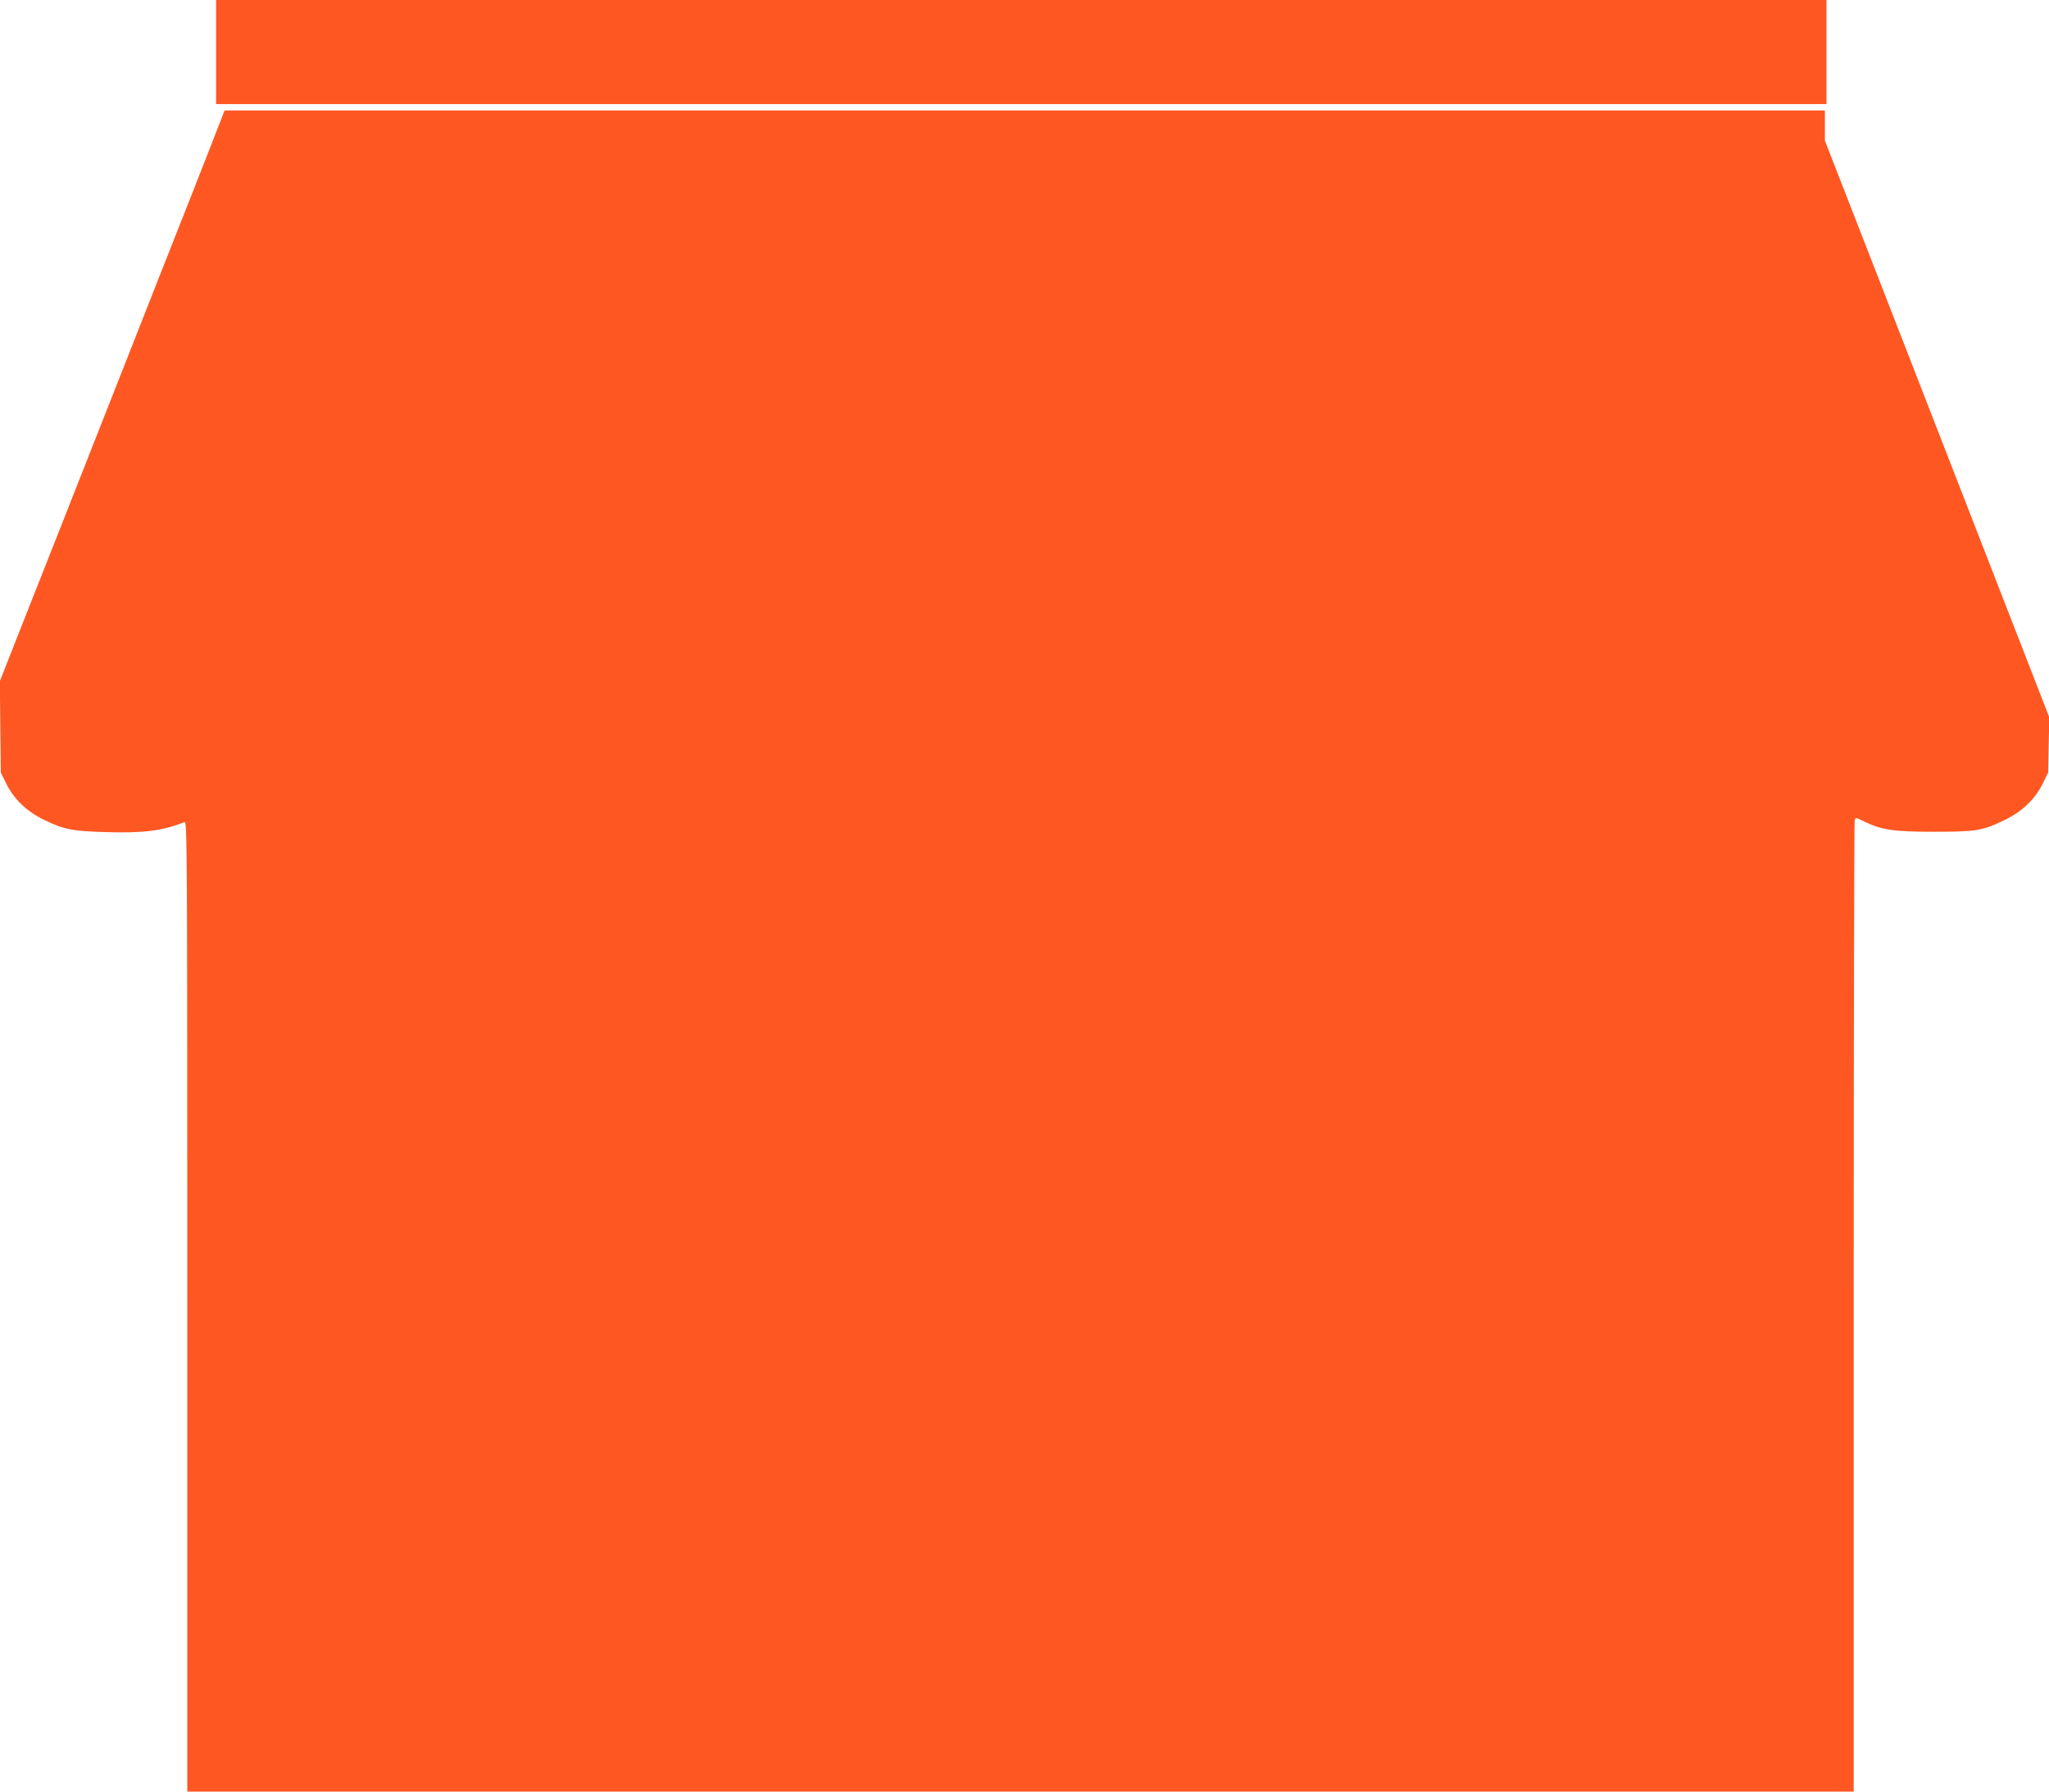
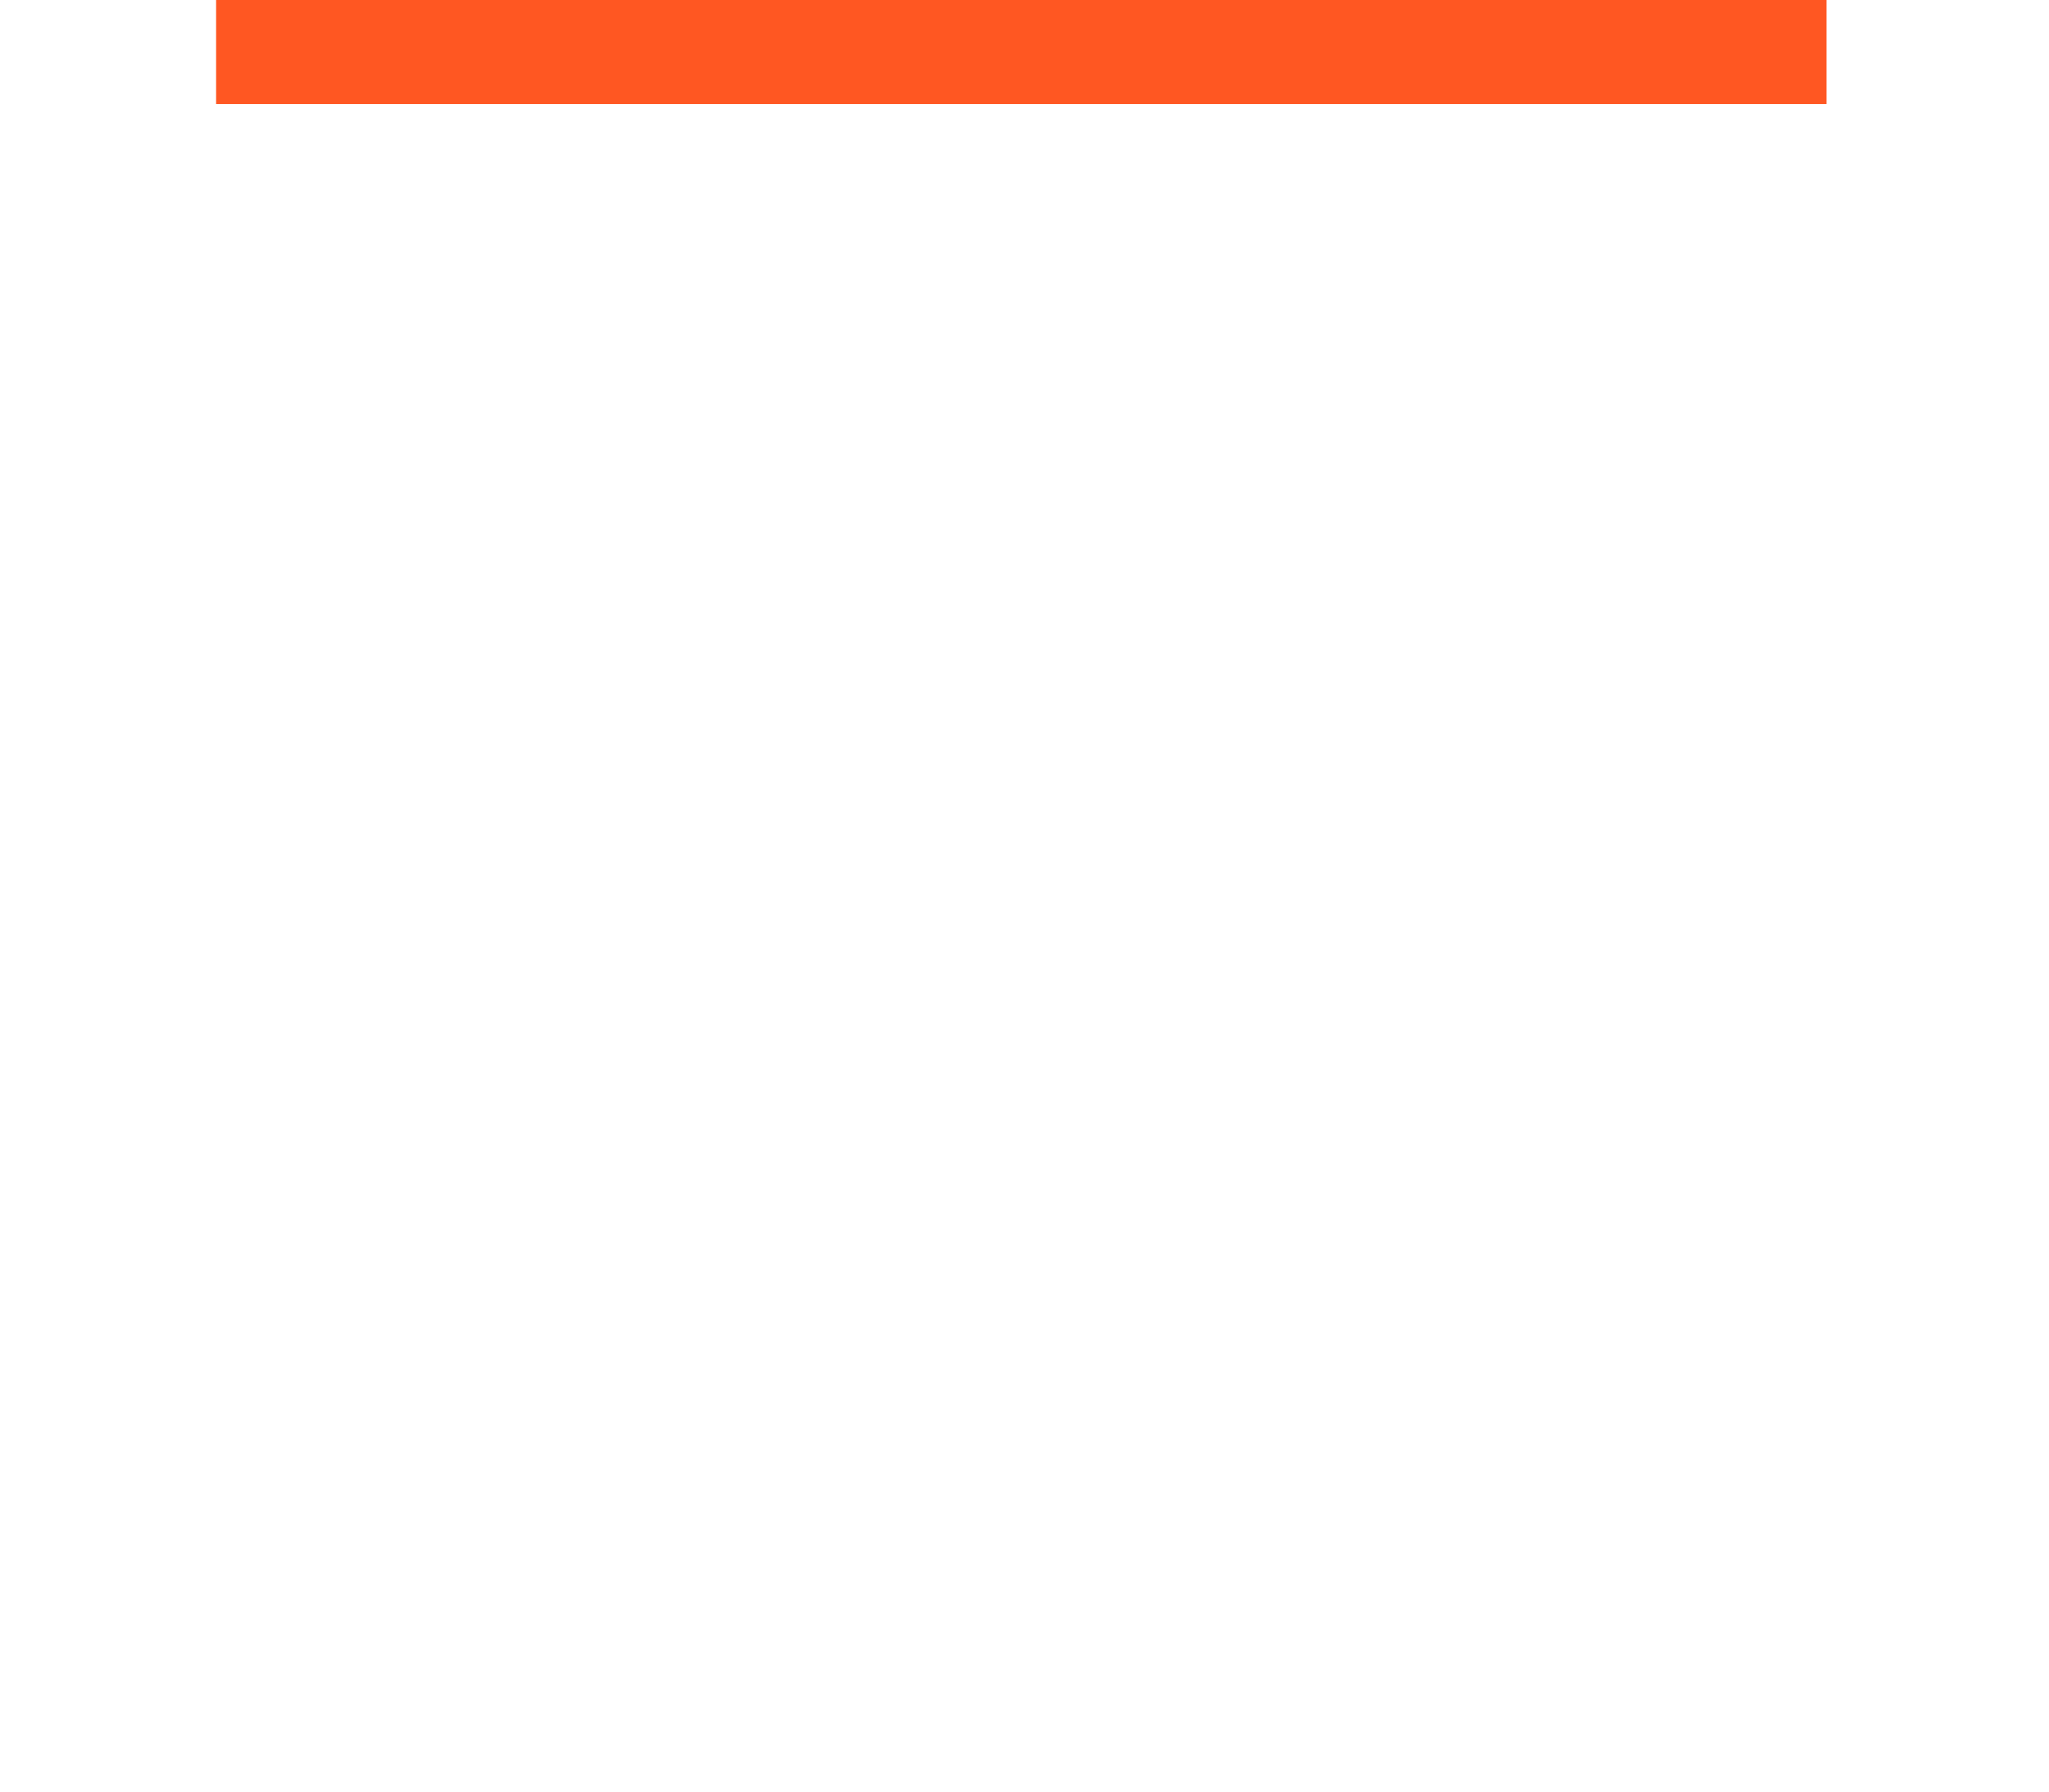
<svg xmlns="http://www.w3.org/2000/svg" version="1.0" width="1280pt" height="1119pt" viewBox="0 0 1280 1119" preserveAspectRatio="xMidYMid meet">
  <g transform="translate(0,1119) scale(0.1,-0.1)" fill="#ff5722" stroke="none">
    <path d="M1350 10865 l0 -325 5030 0 5030 0 0 325 0 325 -5030 0 -5030 0 0 -325z" />
-     <path d="M1375 10428 c-15 -40 -103 -264 -195 -498 -93 -234 -222 -562 -288 -730 -66 -168 -184 -467 -262 -665 -78 -198 -200 -508 -272 -690 -71 -181 -182 -460 -245 -620 l-114 -290 3 -285 3 -285 34 -69 c47 -96 127 -173 233 -225 125 -61 178 -72 388 -78 239 -7 349 7 493 62 16 7 17 -141 17 -3024 l0 -3031 5205 0 5205 0 0 3023 c0 1662 3 3031 6 3042 5 21 6 20 62 -7 108 -52 183 -63 437 -63 262 0 303 7 443 76 106 52 186 129 233 225 l34 69 3 172 4 172 -322 828 c-177 455 -493 1266 -701 1802 l-379 973 0 94 0 94 -4998 0 -4999 0 -28 -72z" />
  </g>
</svg>